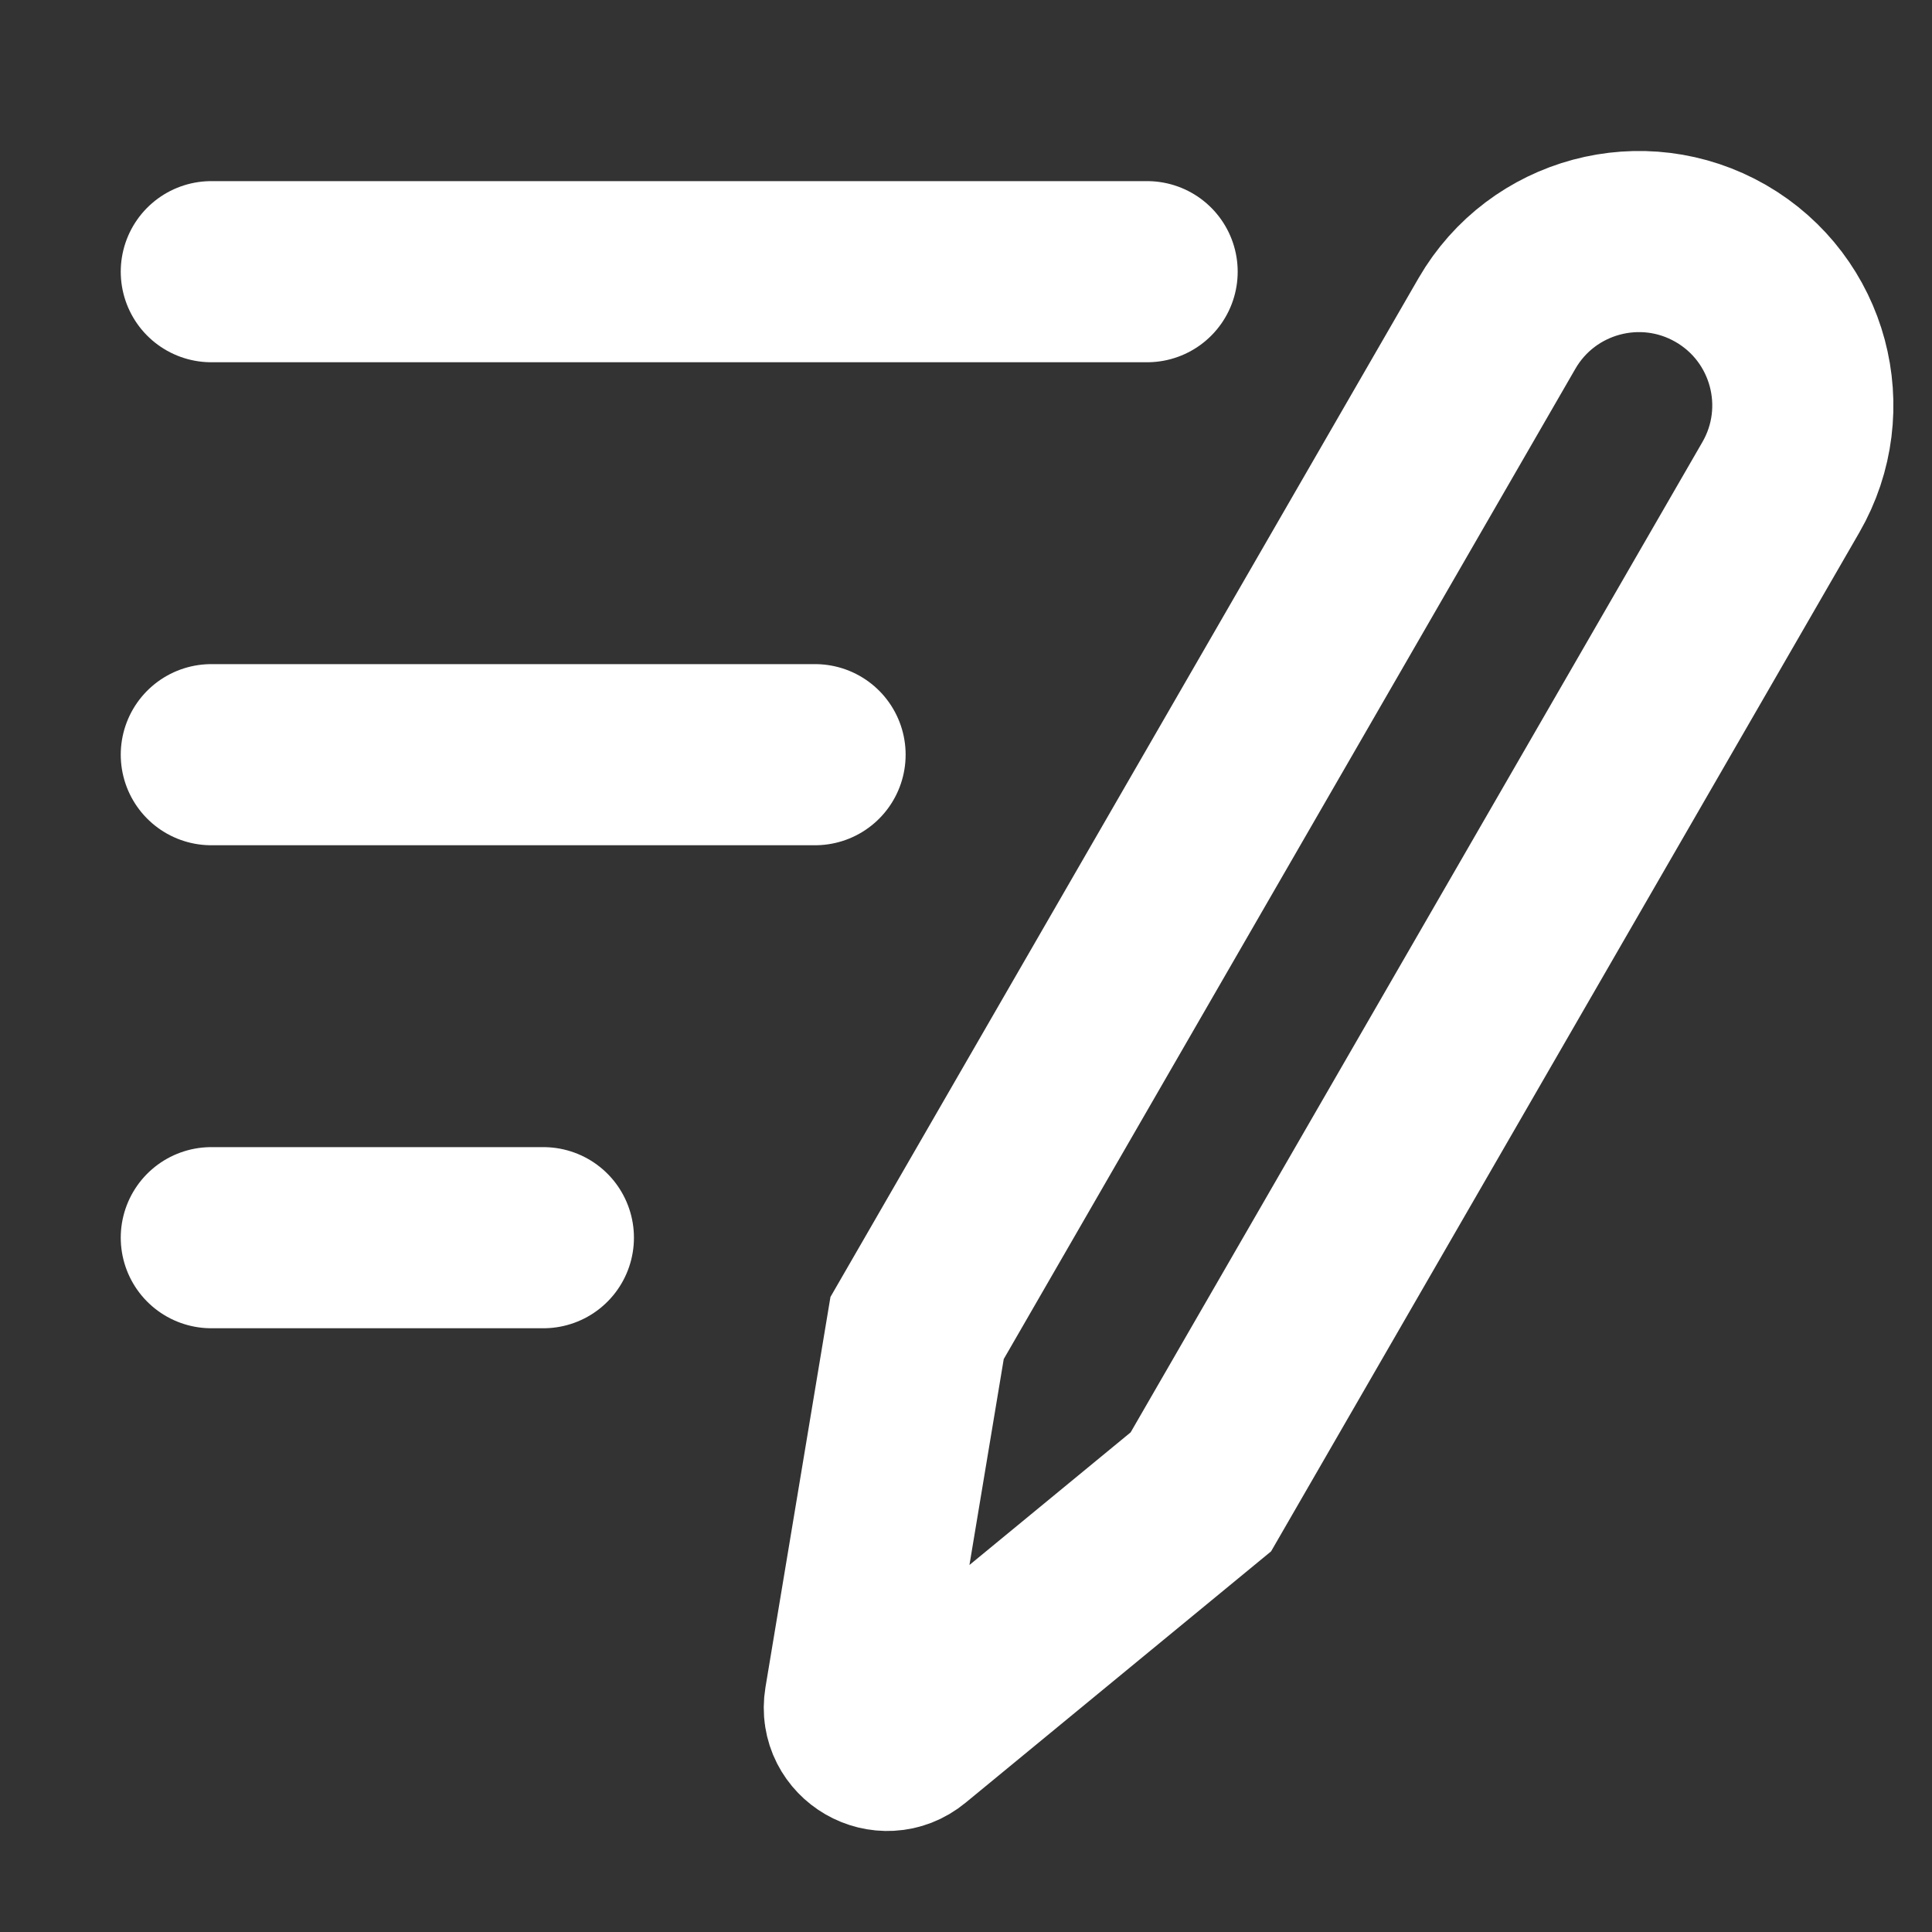
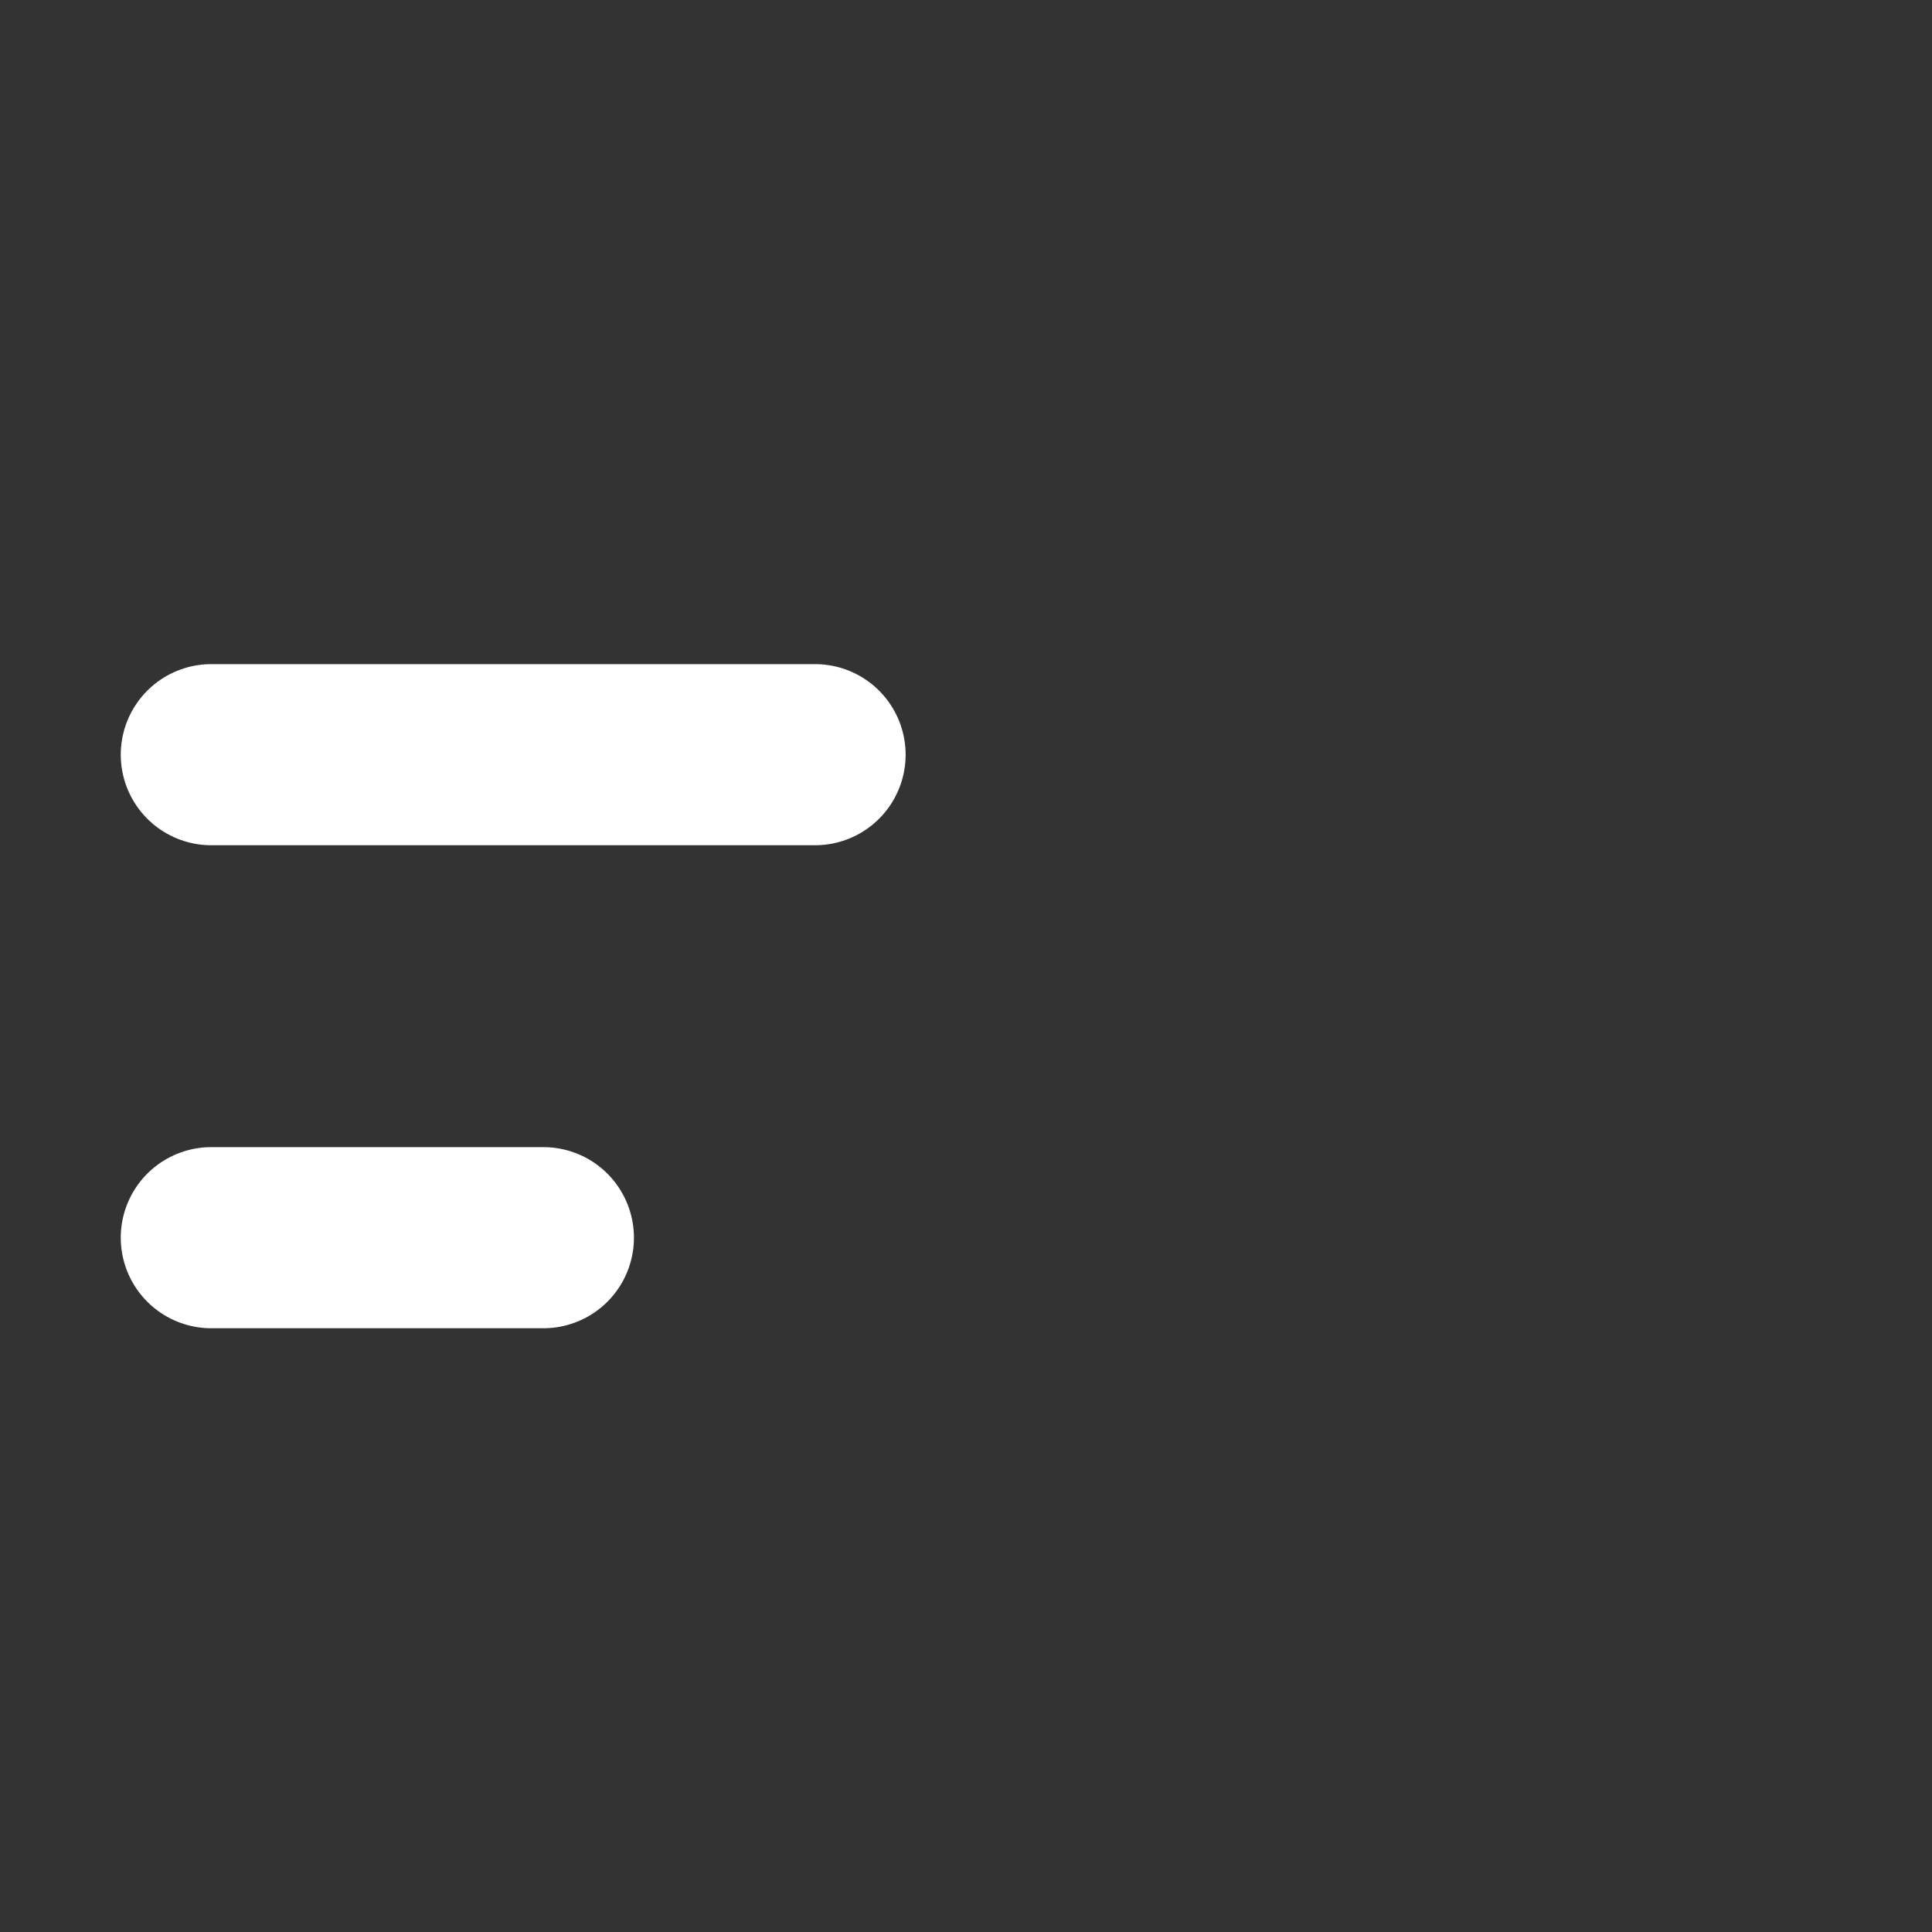
<svg xmlns="http://www.w3.org/2000/svg" width="16" height="16" viewBox="0 0 16 16" fill="none">
  <rect x="0" y="0" width="16" height="16" fill="#333333" stroke="none" />
-   <path d="M1.75 2.25H9.5" stroke="white" stroke-width="1.5" stroke-linecap="round" stroke-linejoin="round" />
  <path d="M1.75 6.25H6.75" stroke="white" stroke-width="1.5" stroke-linecap="round" stroke-linejoin="round" />
  <path d="M1.75 10.25H4.5" stroke="white" stroke-width="1.5" stroke-linecap="round" stroke-linejoin="round" />
-   <path d="M9.945 12.355L7.519 14.351C7.326 14.51 7.038 14.344 7.079 14.097L7.595 10.998L12.397 2.679C12.772 2.03 13.602 1.808 14.251 2.182C14.901 2.557 15.123 3.387 14.748 4.036L9.945 12.355Z" stroke="white" stroke-width="1.5" />
</svg>